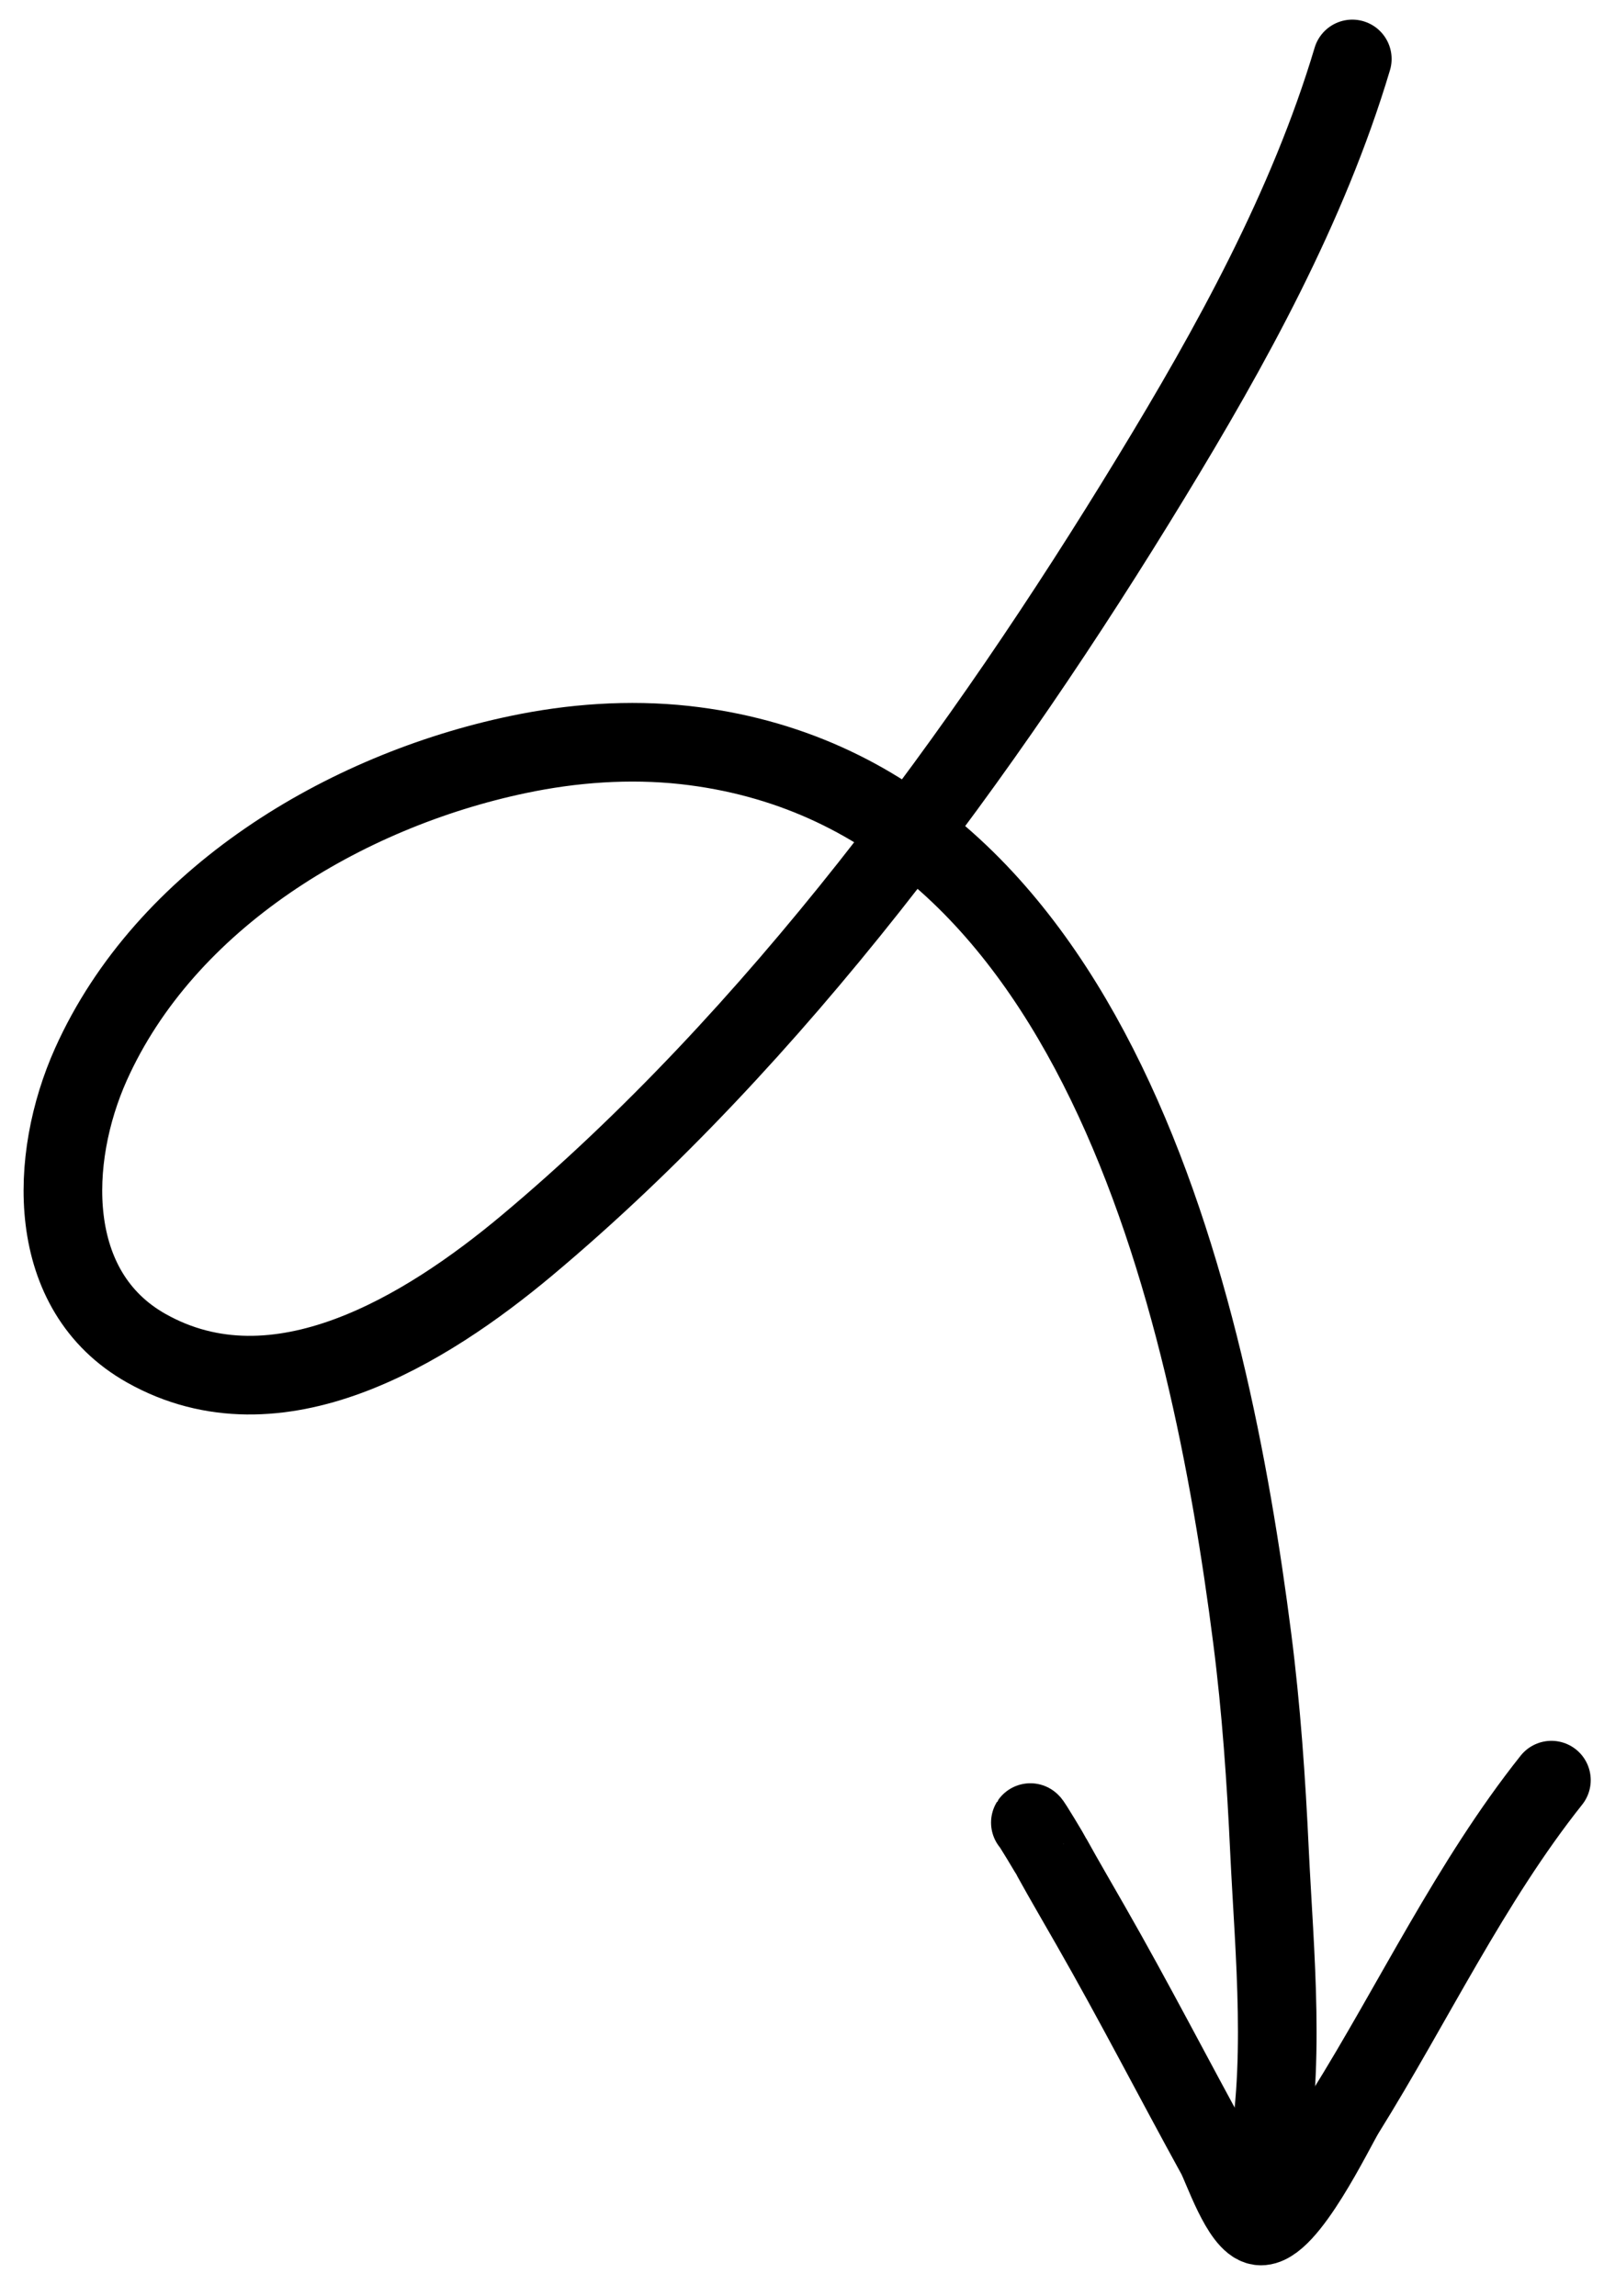
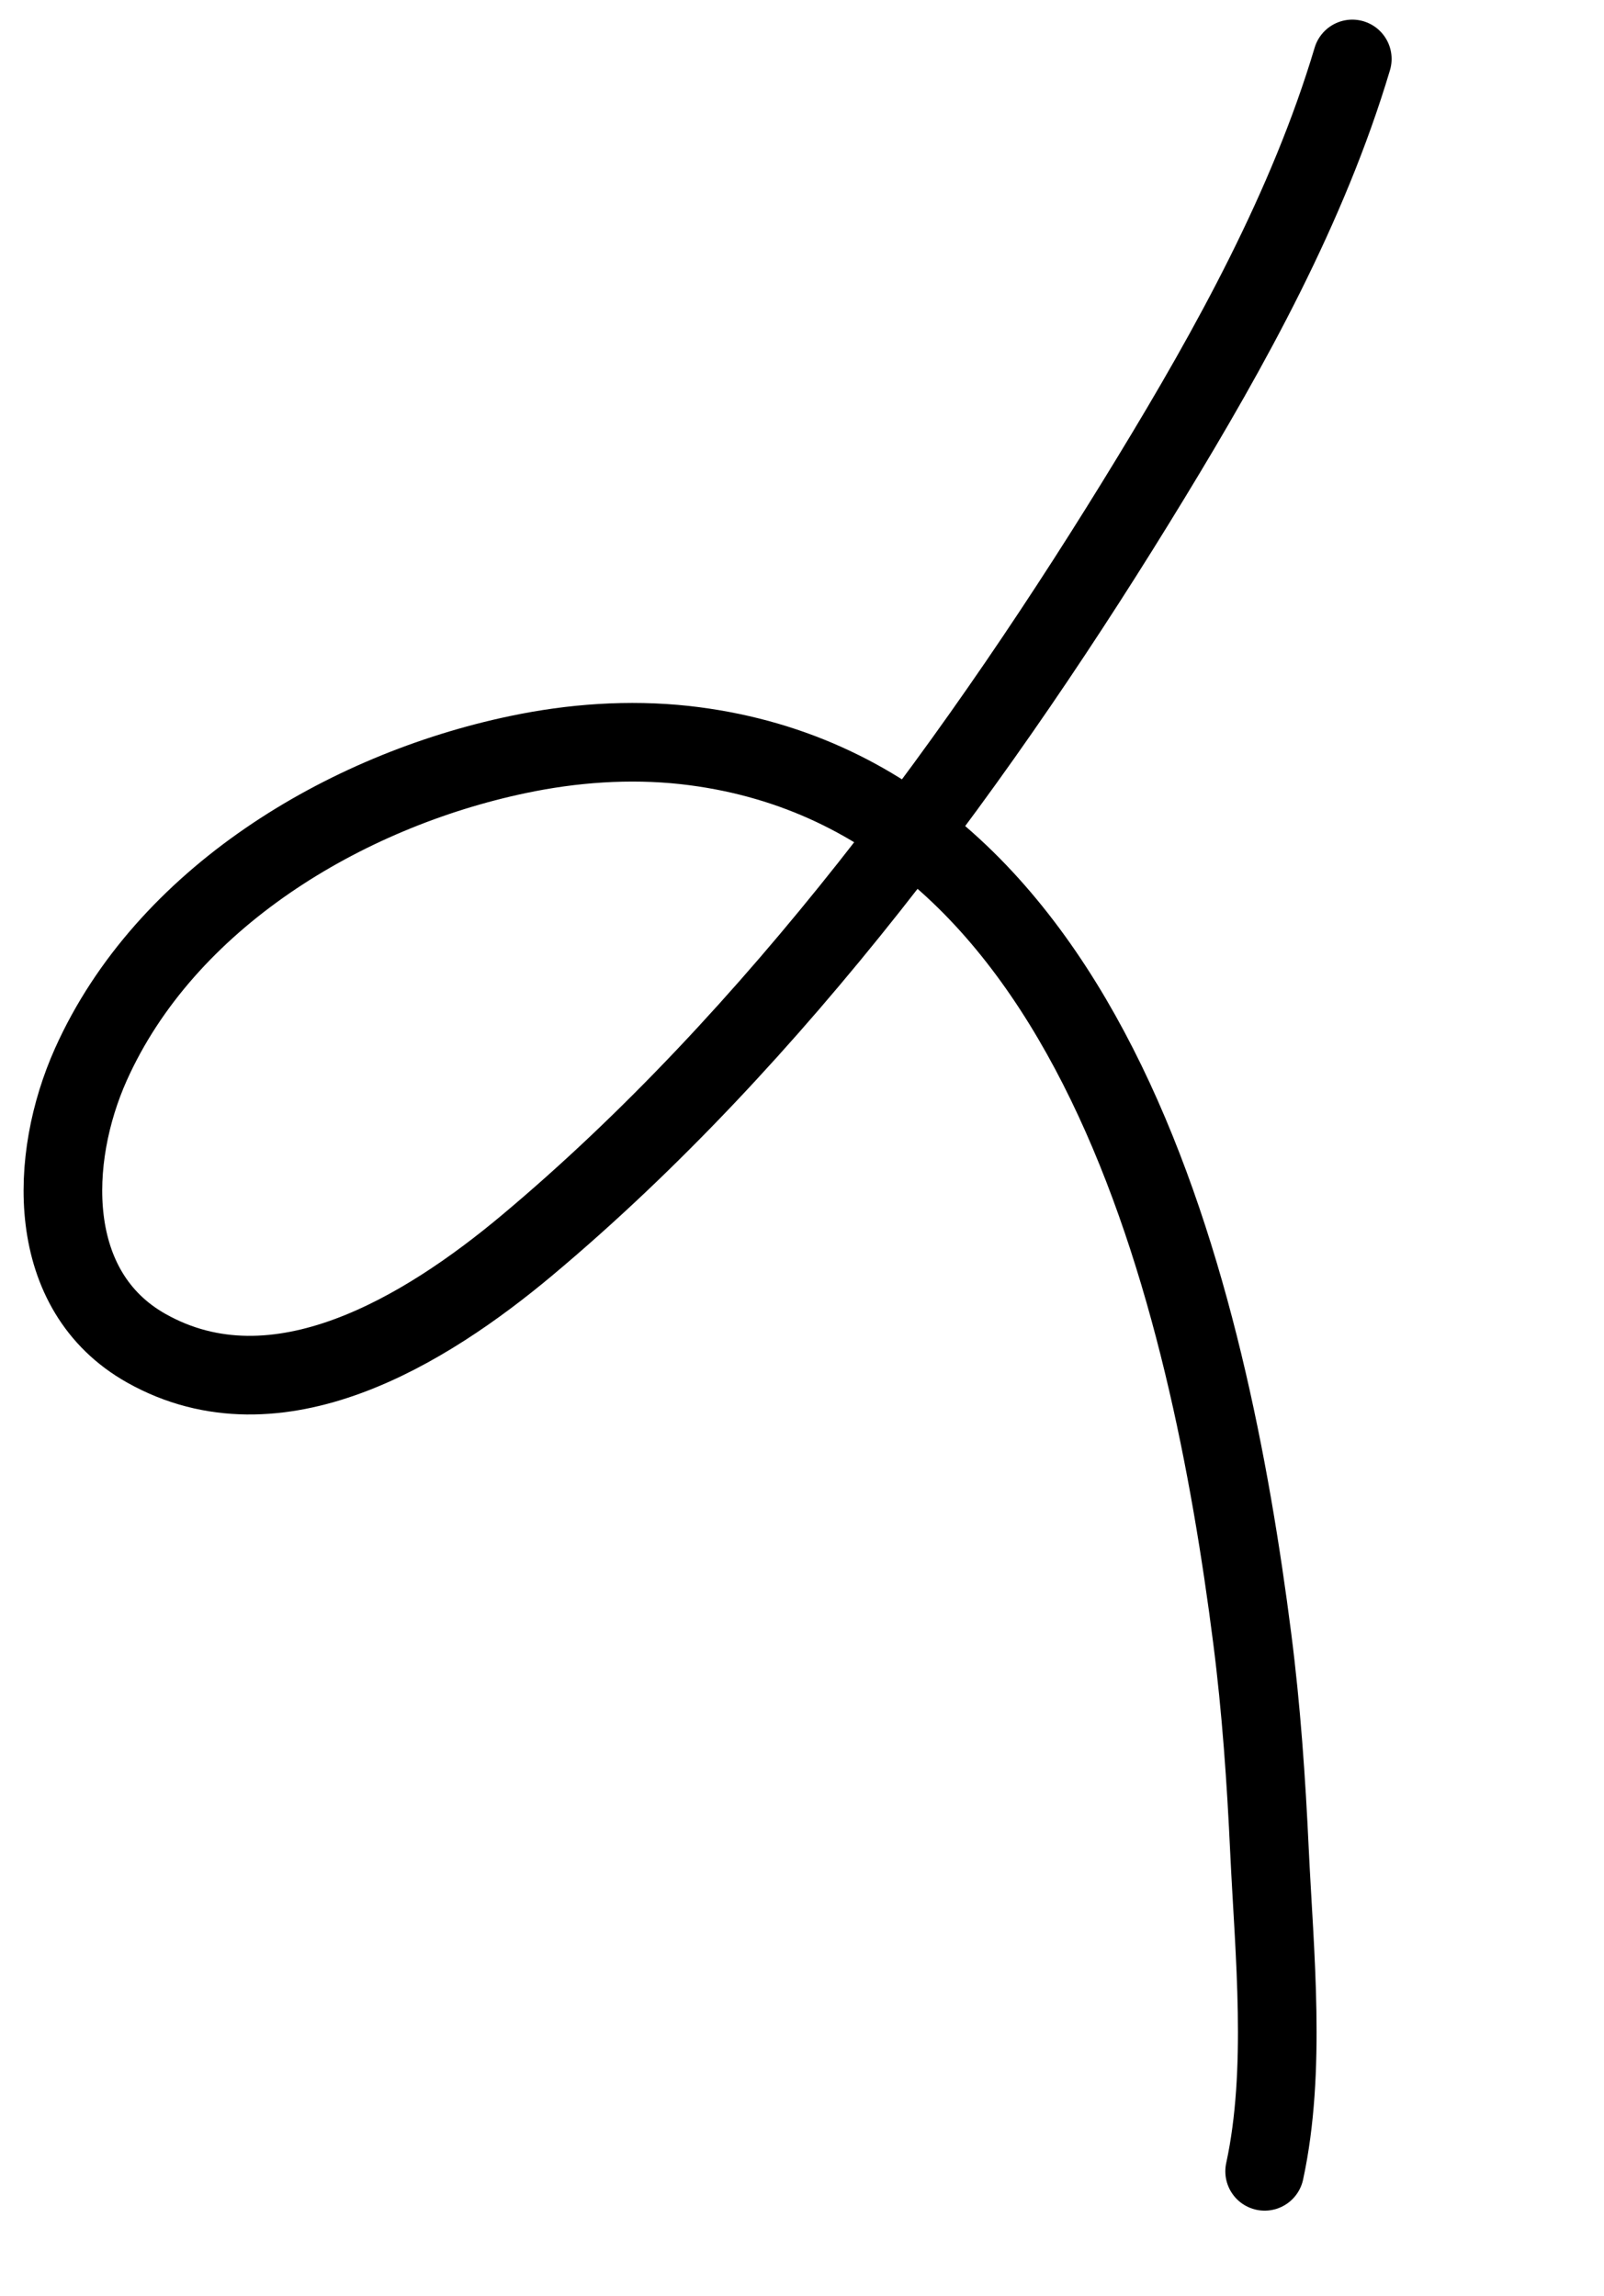
<svg xmlns="http://www.w3.org/2000/svg" width="51" height="73" viewBox="0 0 51 73" fill="none">
  <path d="M42.997 1.874C41.592 6.579 39.134 11.021 36.595 15.188C31.278 23.926 24.64 32.992 16.744 39.601C13.557 42.264 8.823 45.208 4.653 42.862C1.414 41.041 1.554 36.821 2.889 33.84C5.261 28.55 10.959 25.145 16.464 23.989C18.204 23.623 19.997 23.493 21.767 23.685C34.811 25.13 38.451 41.402 39.815 52.081C40.104 54.336 40.259 56.595 40.365 58.864C40.519 62.091 40.905 65.82 40.21 69.028" stroke="black" stroke-width="2.5" stroke-miterlimit="0.671" stroke-linecap="round" stroke-linejoin="round" />
-   <path d="M32.761 57.941C32.776 57.917 33.419 58.995 33.449 59.059C33.848 59.783 34.267 60.493 34.676 61.212C36.055 63.618 37.325 66.091 38.664 68.525C38.868 68.896 39.461 70.681 40.046 70.762C40.914 70.882 42.456 67.663 42.765 67.162C44.933 63.684 46.767 59.809 49.328 56.592" stroke="black" stroke-width="2.5" stroke-miterlimit="0.671" stroke-linecap="round" stroke-linejoin="round" />
</svg>